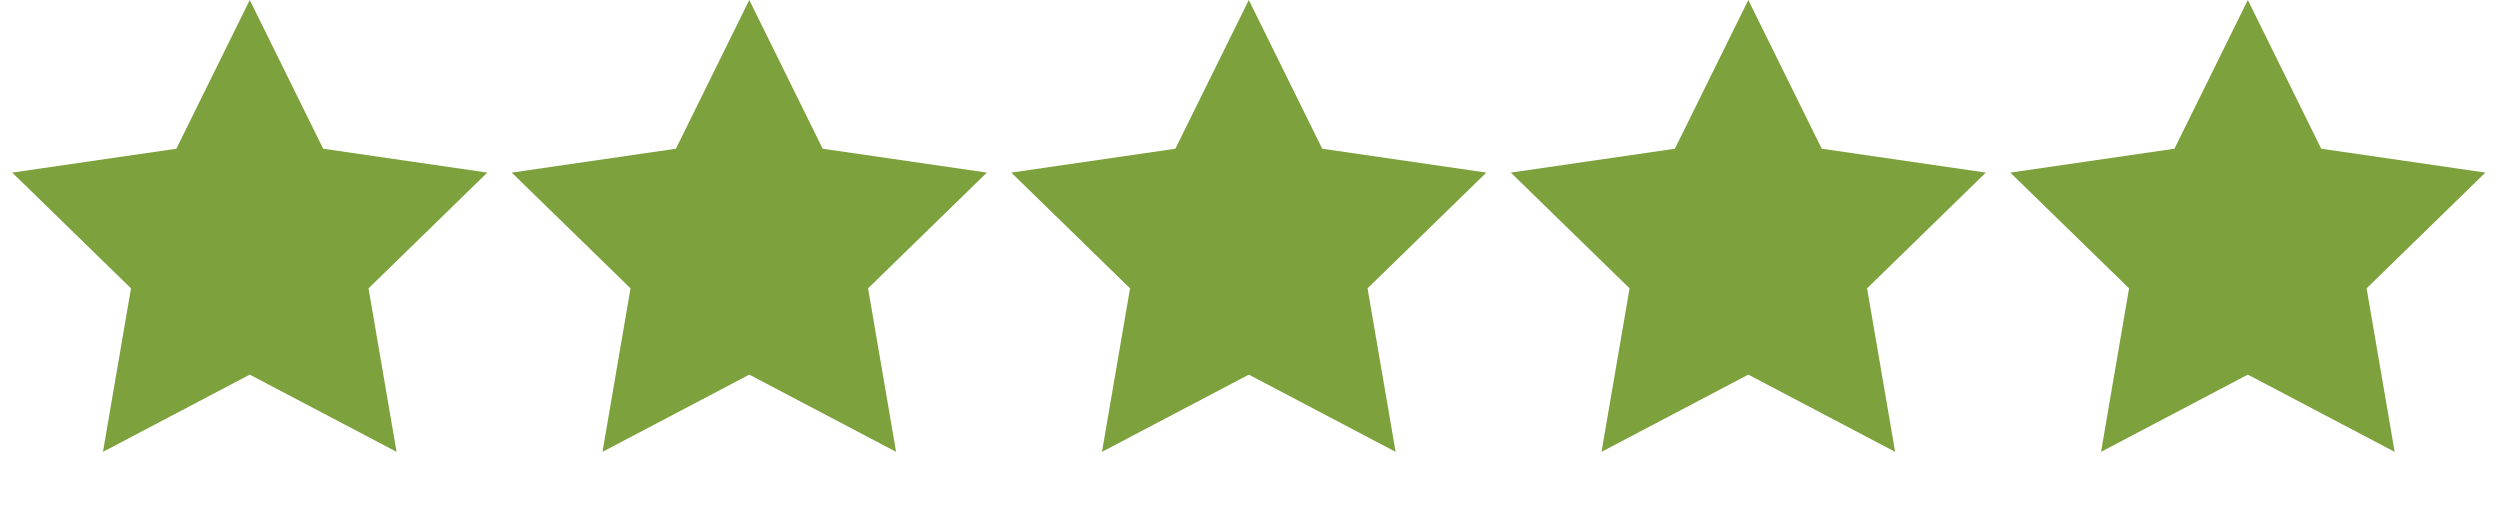
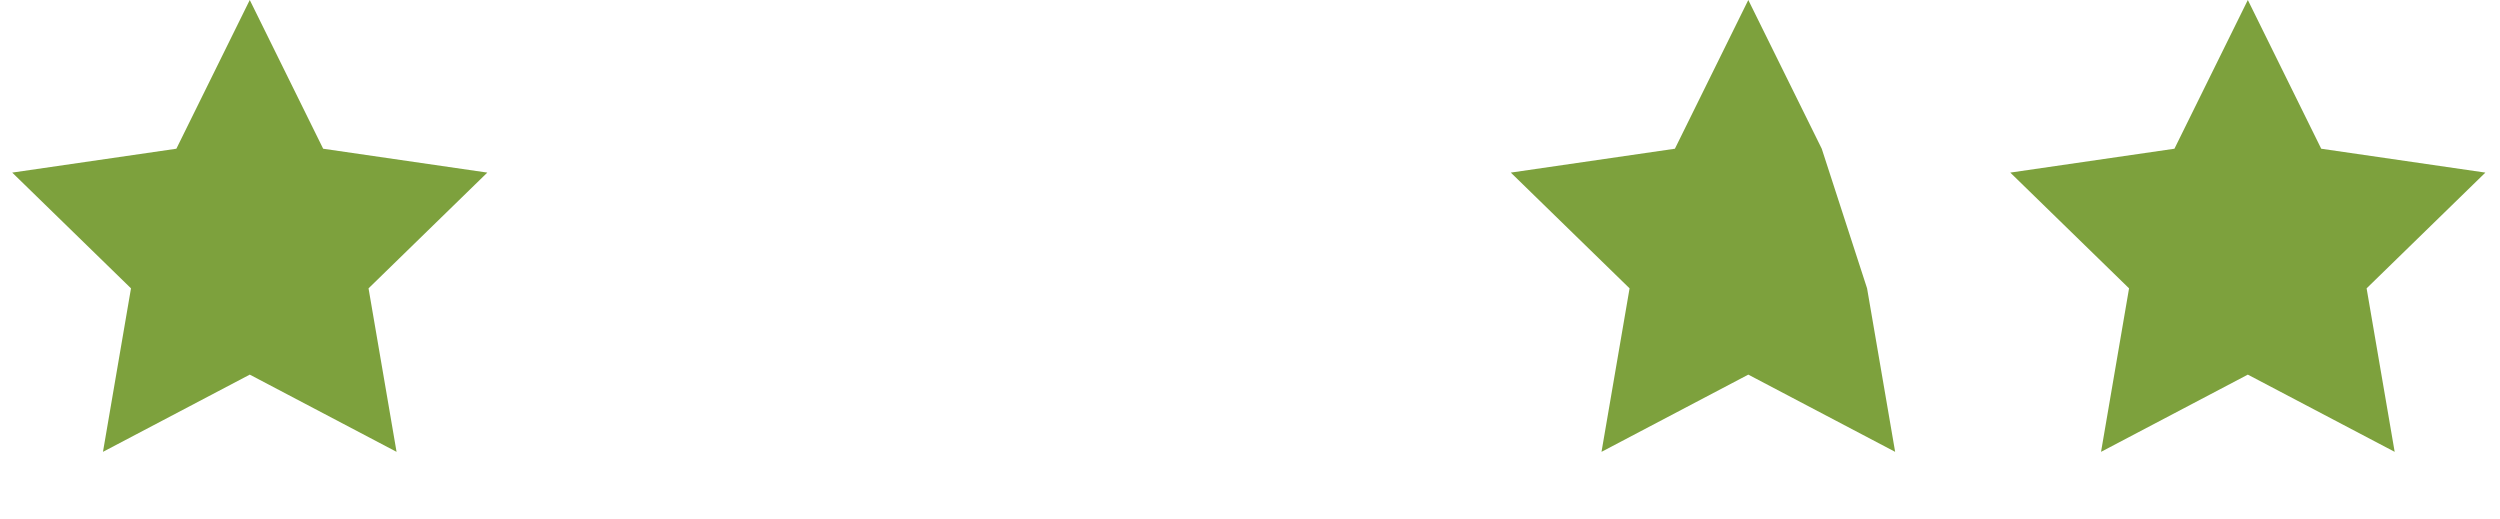
<svg xmlns="http://www.w3.org/2000/svg" fill="none" viewBox="0 0 53 11" height="11" width="53">
  <path fill="#7DA13D" d="M5.295 0L6.851 3.153L10.331 3.659L7.813 6.113L8.407 9.579L5.295 7.942L2.183 9.579L2.777 6.113L0.259 3.659L3.739 3.153L5.295 0Z" />
-   <path fill="#7DA13D" d="M15.885 0L17.441 3.153L20.921 3.659L18.403 6.113L18.997 9.579L15.885 7.942L12.773 9.579L13.367 6.113L10.849 3.659L14.329 3.153L15.885 0Z" />
-   <path fill="#7DA13D" d="M26.475 0L28.031 3.153L31.51 3.659L28.992 6.113L29.587 9.579L26.475 7.942L23.362 9.579L23.957 6.113L21.439 3.659L24.918 3.153L26.475 0Z" />
-   <path fill="#7DA13D" d="M37.064 0L38.621 3.153L42.1 3.659L39.582 6.113L40.177 9.579L37.064 7.942L33.952 9.579L34.547 6.113L32.029 3.659L35.508 3.153L37.064 0Z" />
+   <path fill="#7DA13D" d="M37.064 0L38.621 3.153L39.582 6.113L40.177 9.579L37.064 7.942L33.952 9.579L34.547 6.113L32.029 3.659L35.508 3.153L37.064 0Z" />
  <path fill="#7DA13D" d="M47.654 0L49.21 3.153L52.69 3.659L50.172 6.113L50.767 9.579L47.654 7.942L44.542 9.579L45.136 6.113L42.618 3.659L46.098 3.153L47.654 0Z" />
</svg>